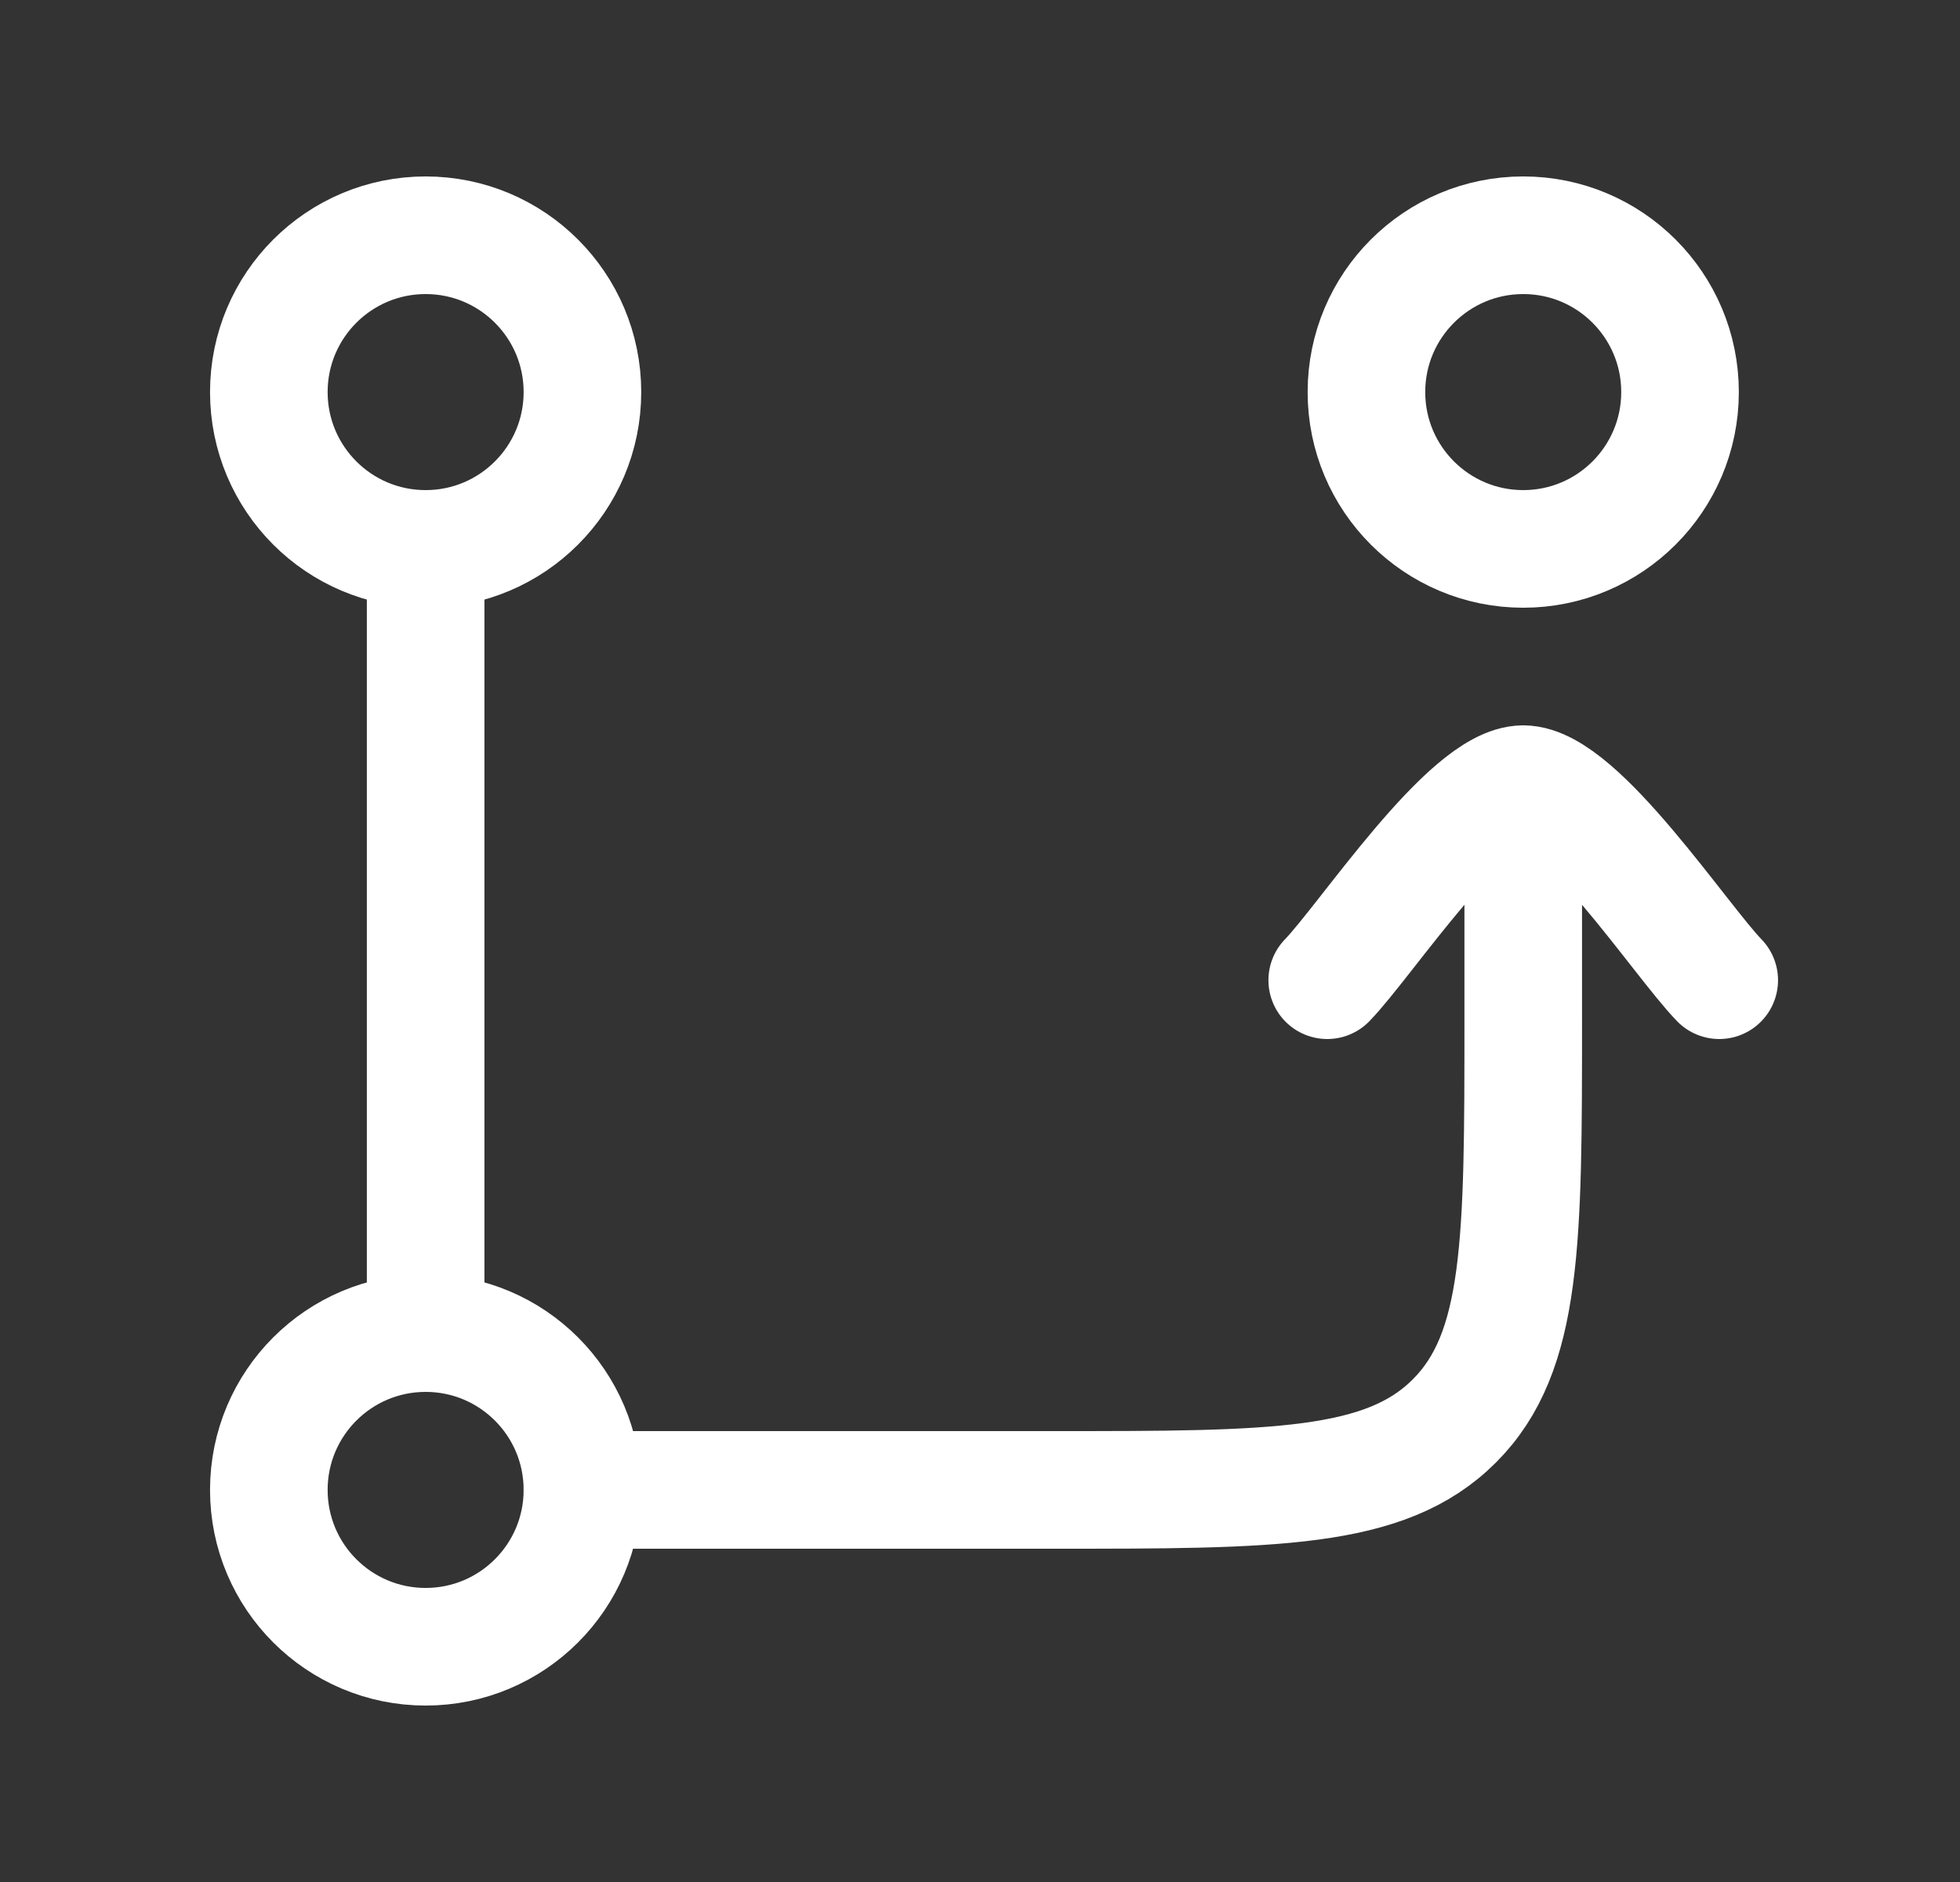
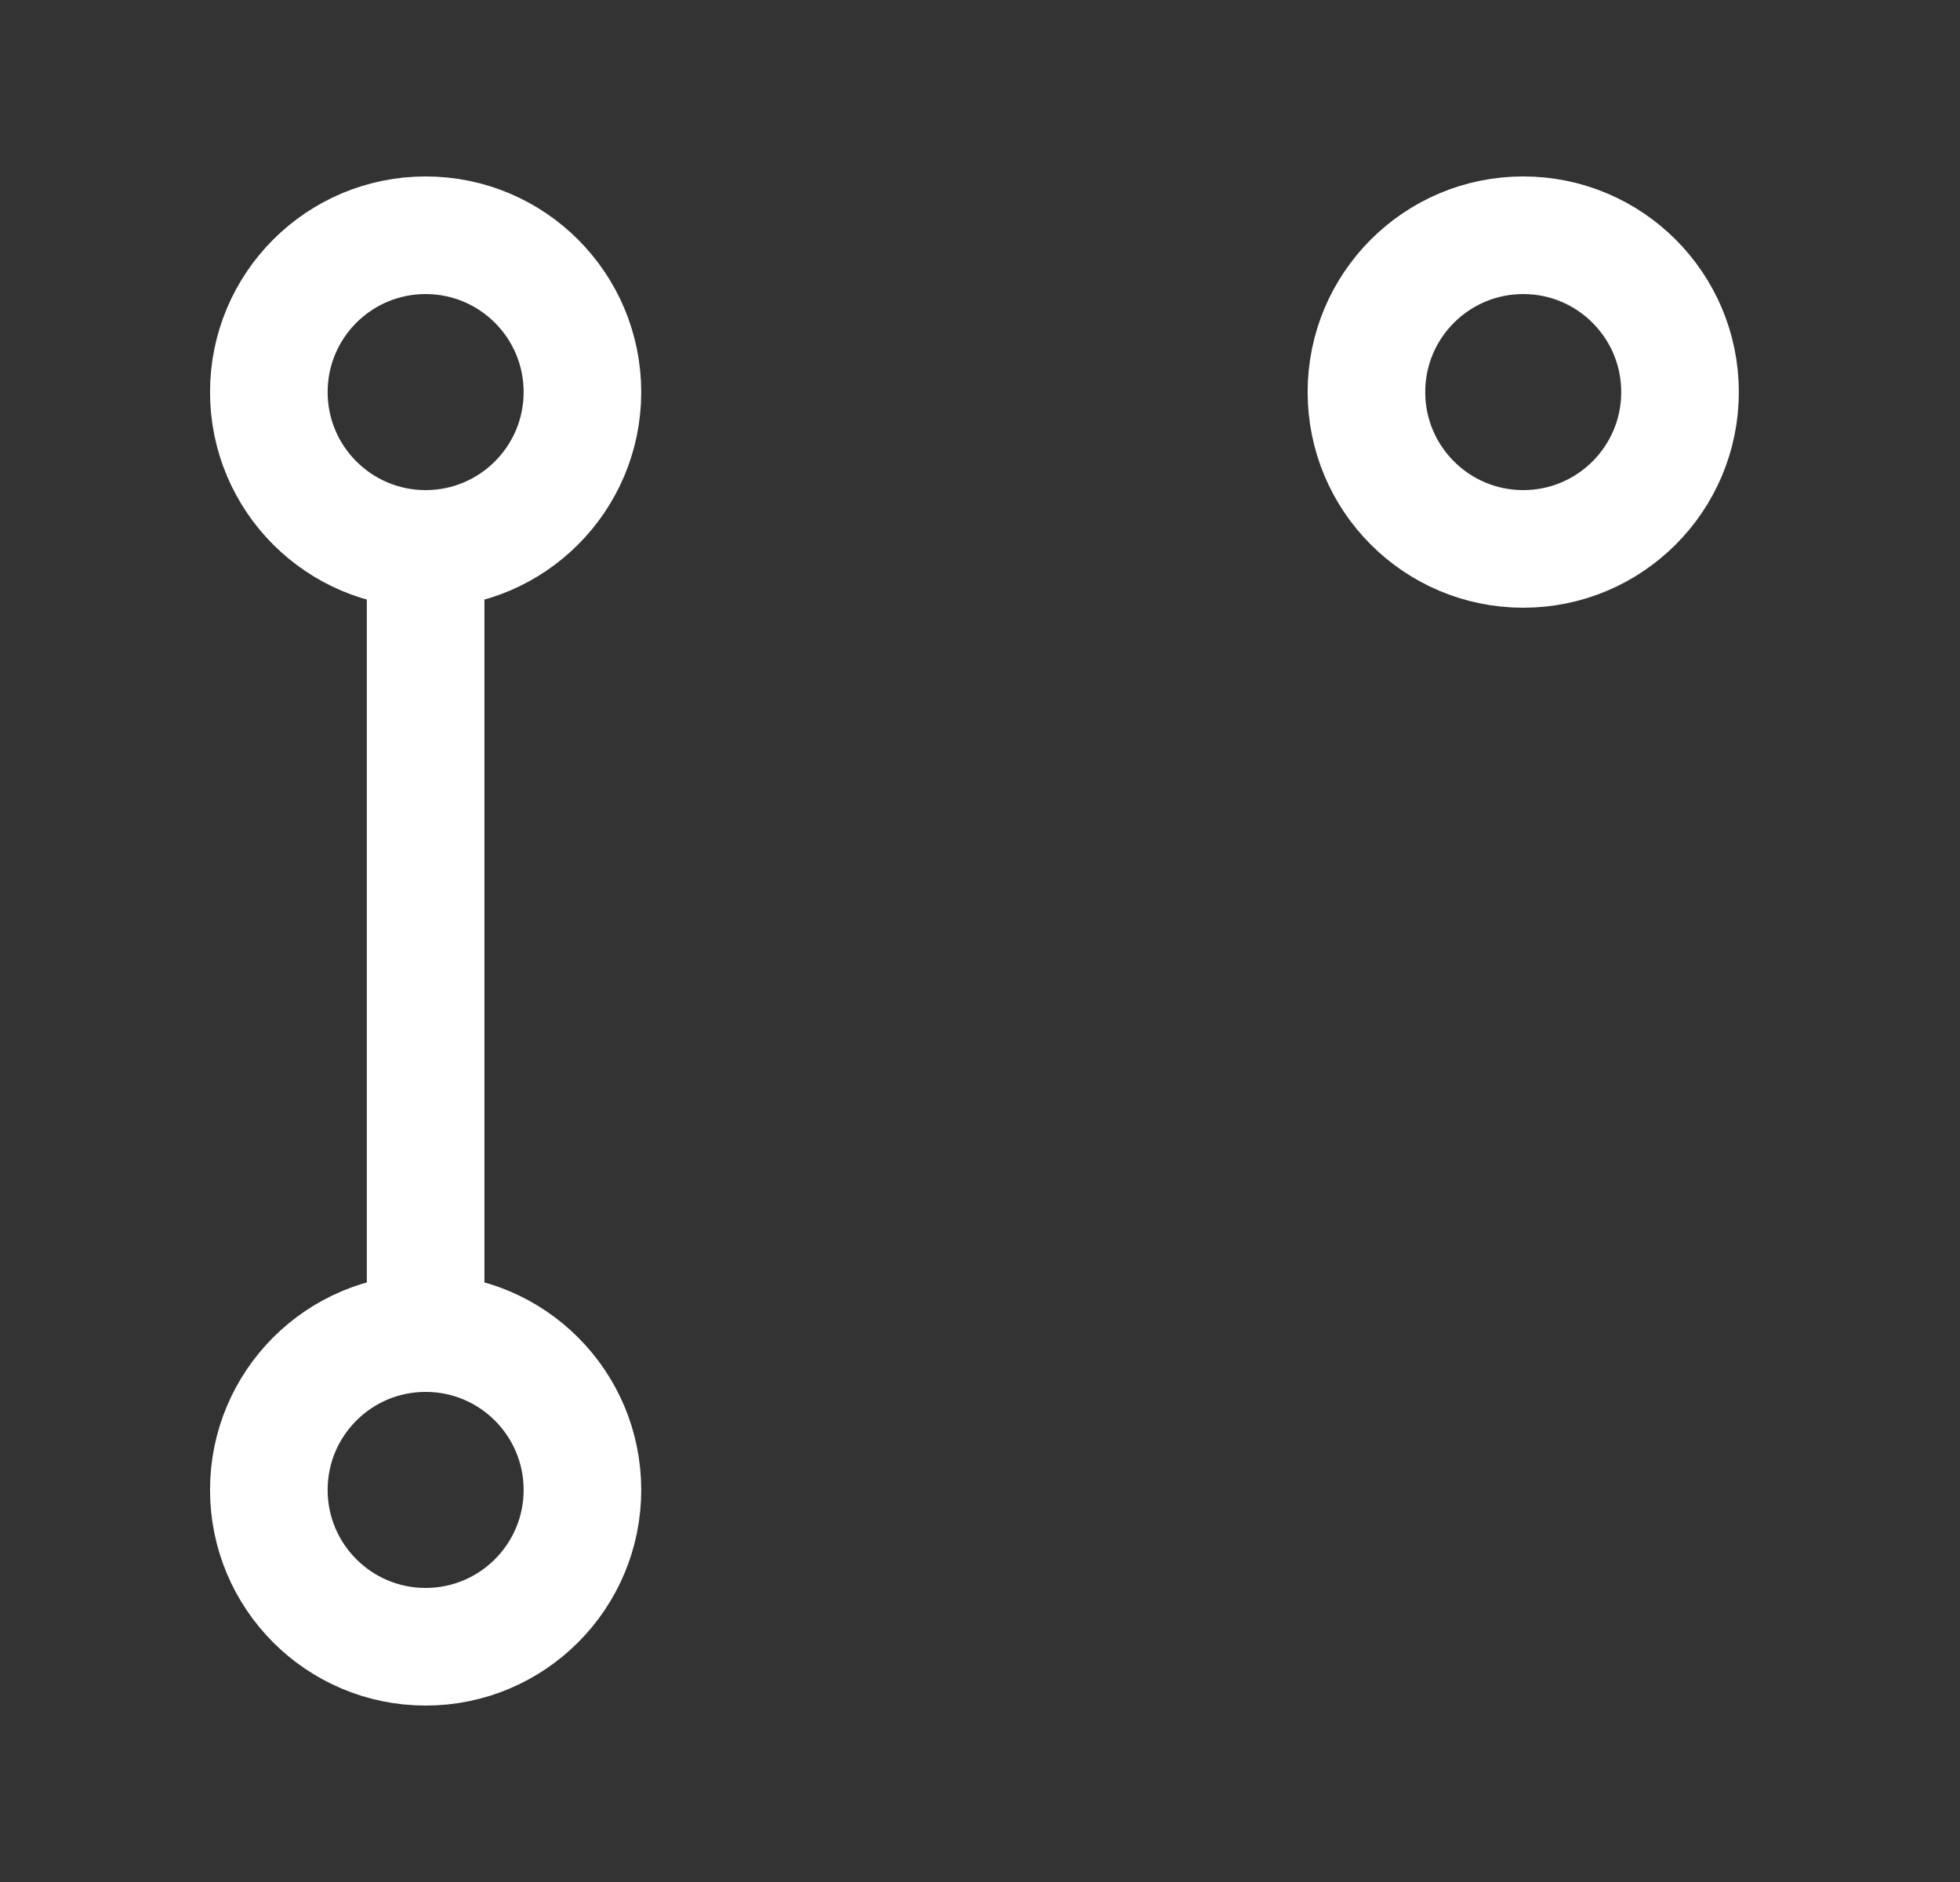
<svg xmlns="http://www.w3.org/2000/svg" width="25" height="24" viewBox="0 0 25 24" fill="none">
  <rect x="0" y="0" width="25" height="24" fill="#333333" stroke="none" />
-   <path d="M7.429 19H13.429C16.257 19 17.671 19 18.55 18.121C19.429 17.243 19.429 15.828 19.429 13V10M19.429 10C20.129 10 21.437 11.994 21.929 12.5M19.429 10C18.729 10 17.42 11.994 16.929 12.5" stroke="white" stroke-width="1.5" stroke-linecap="round" stroke-linejoin="round" />
  <path d="M5.429 7L5.429 17" stroke="white" stroke-width="1.5" stroke-linecap="round" stroke-linejoin="round" />
  <circle cx="5.429" cy="5" r="2" stroke="white" stroke-width="1.5" />
  <circle cx="19.429" cy="5" r="2" stroke="white" stroke-width="1.5" />
  <circle cx="5.429" cy="19" r="2" stroke="white" stroke-width="1.5" />
</svg>